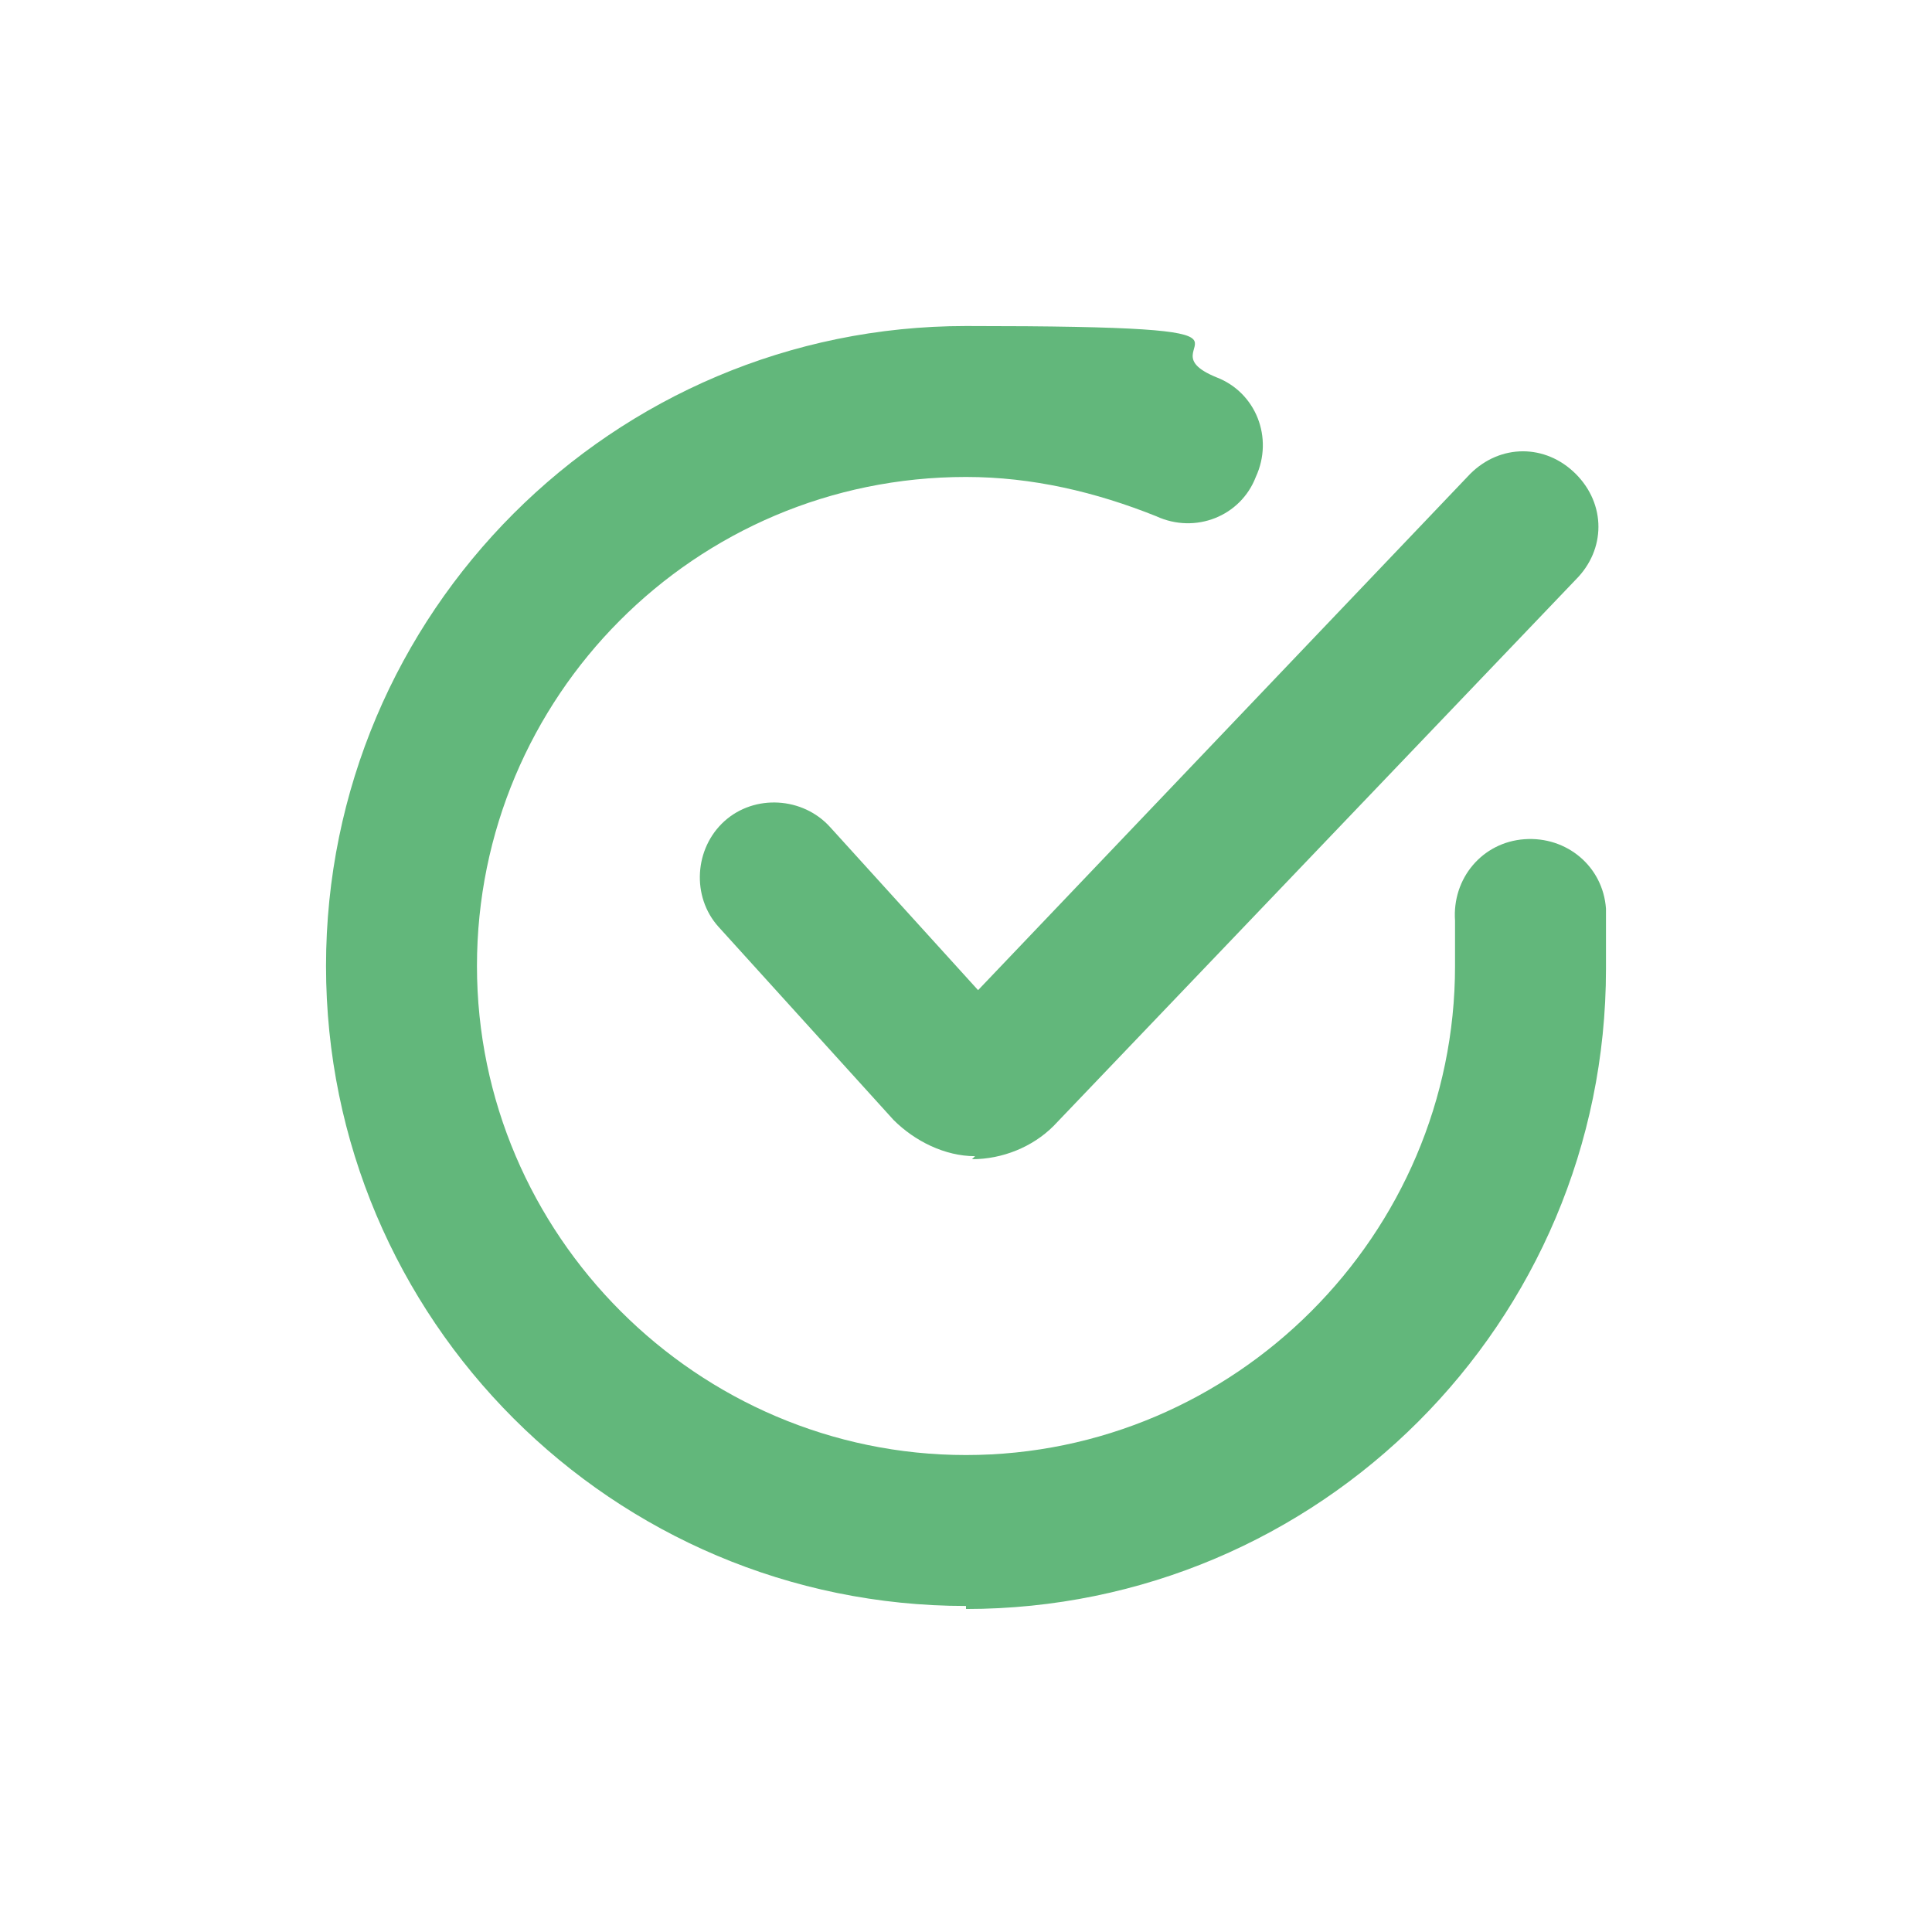
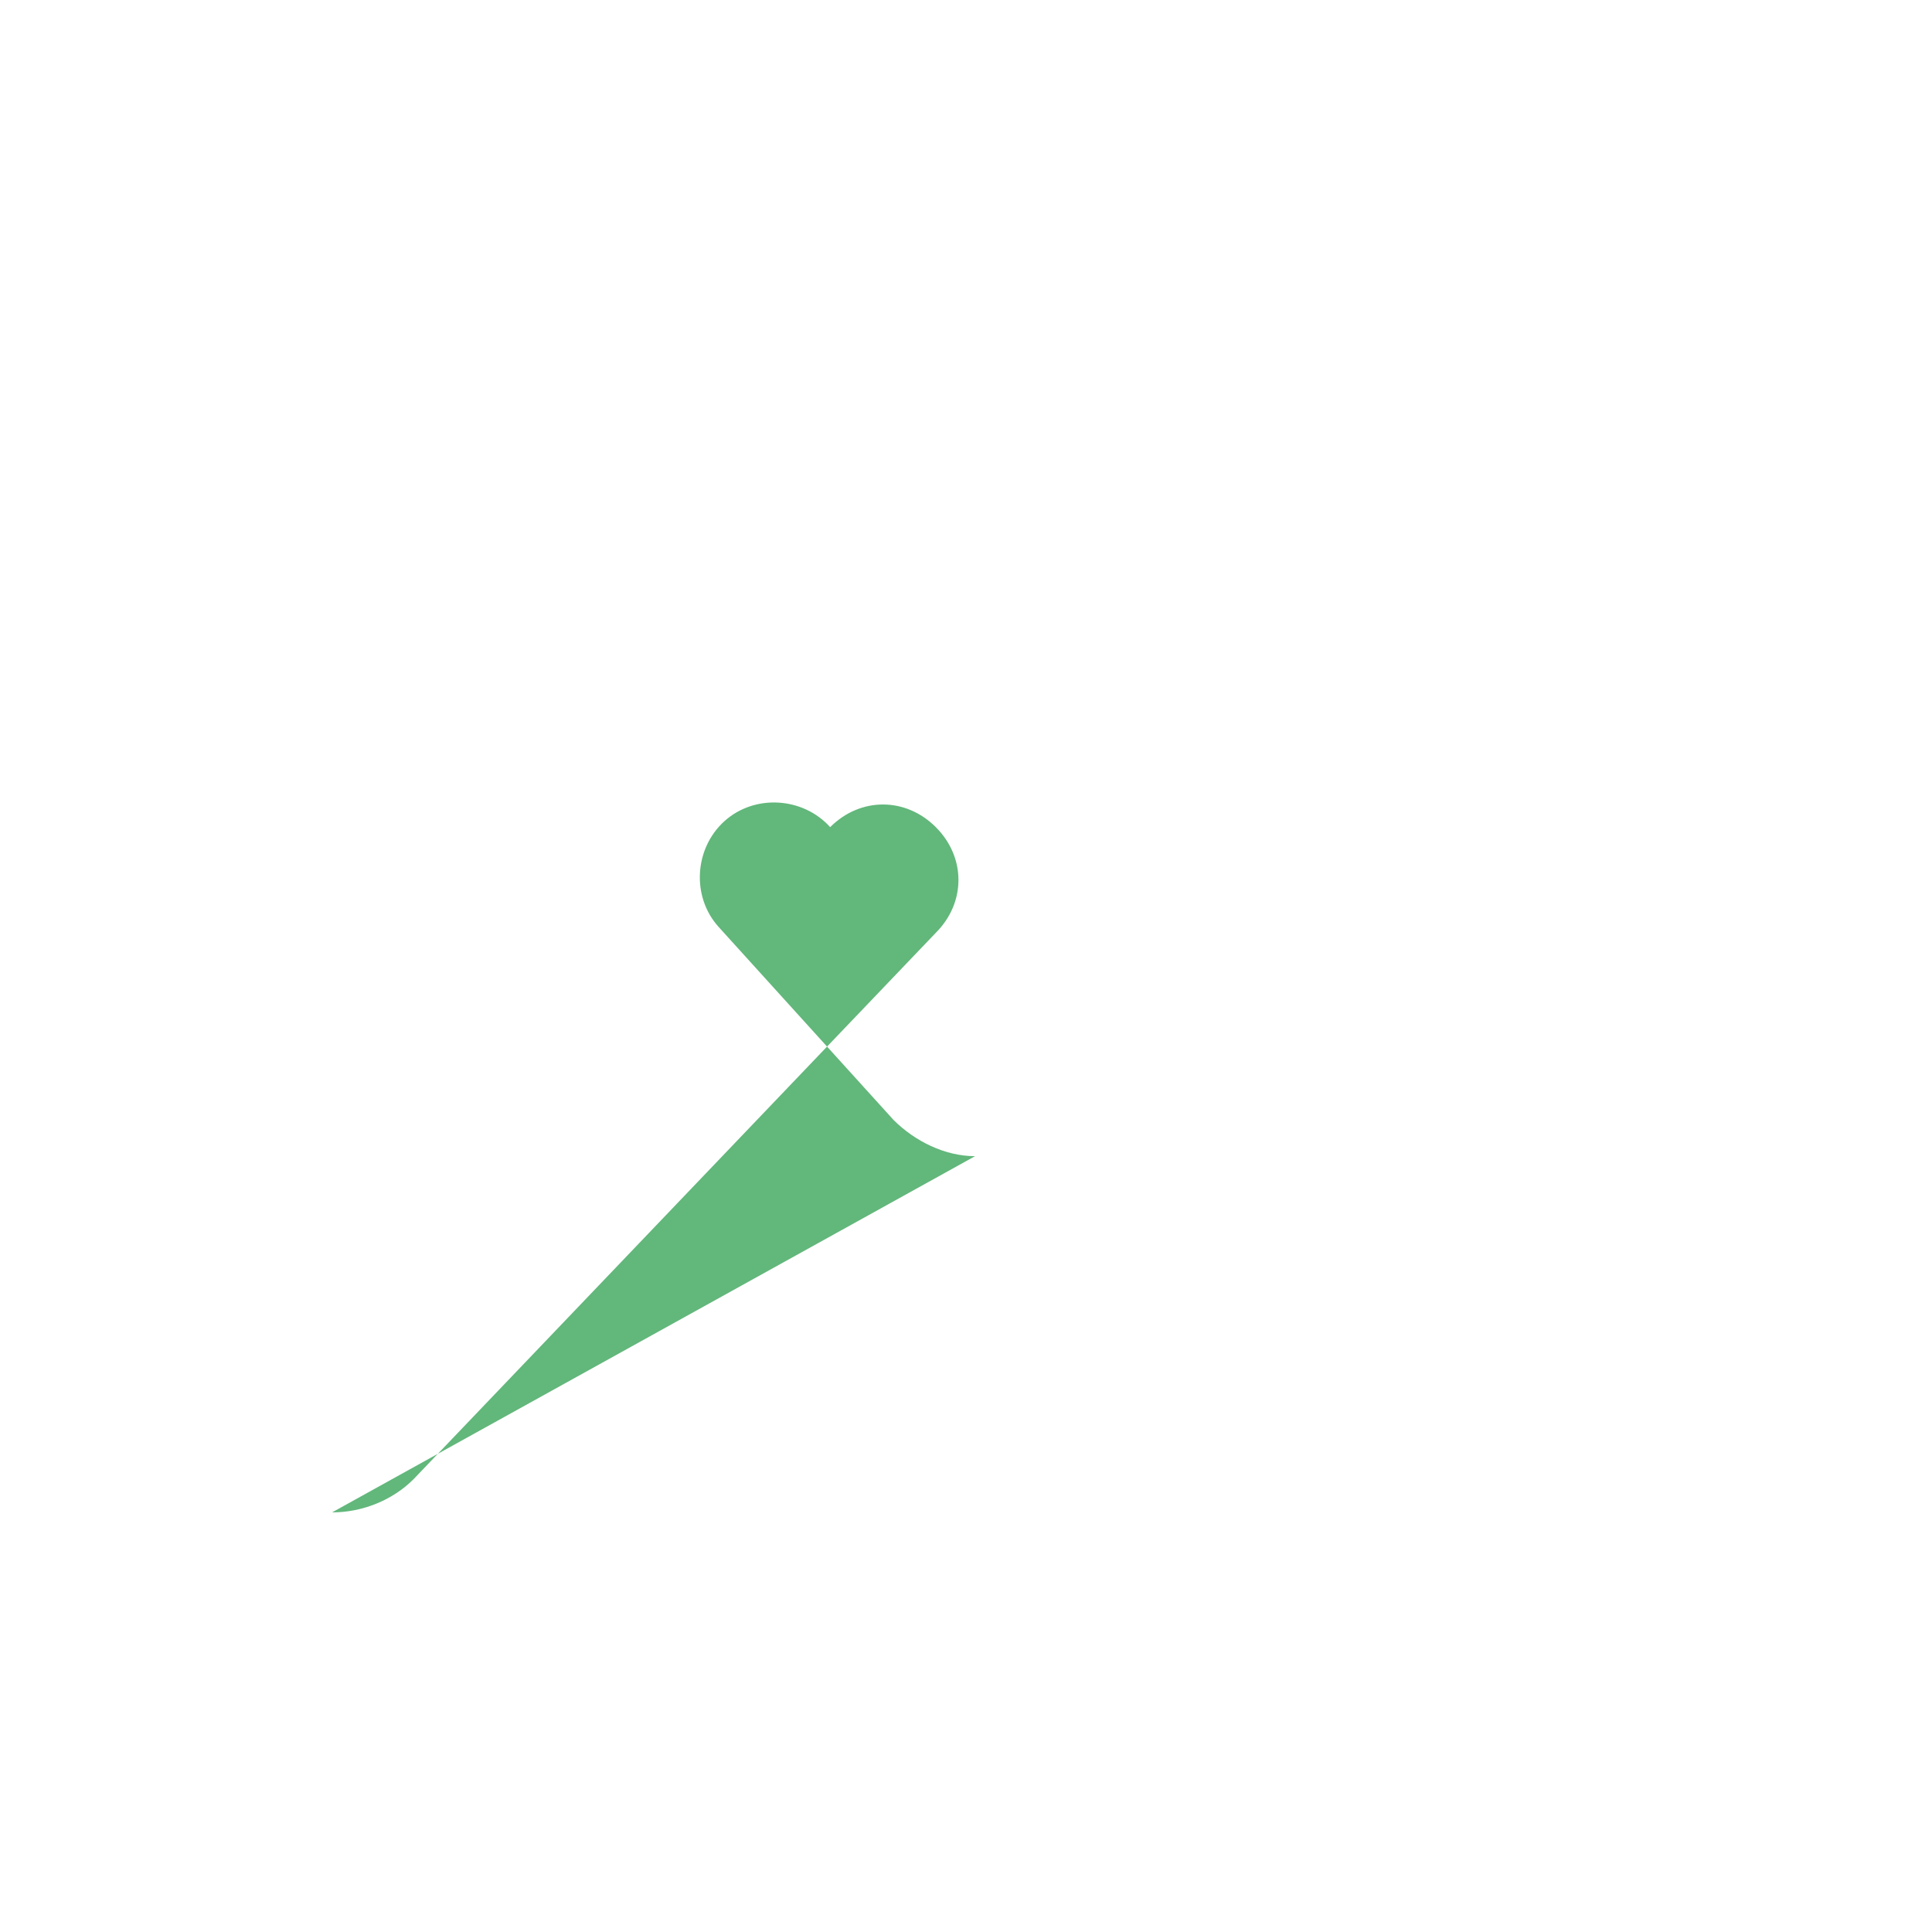
<svg xmlns="http://www.w3.org/2000/svg" id="Expanded" version="1.1" viewBox="0 0 64 64">
  <defs>
    <style>
      .st0 {
        fill: none;
      }

      .st1 {
        fill: #62b77b;
      }
    </style>
  </defs>
  <path class="st0" d="M-32.1,36.1" />
  <g>
-     <path class="st1" d="M32.3,38.3h0c-1,0-2-.5-2.7-1.2l-5.8-6.4c-.9-1-.8-2.6.2-3.5s2.6-.8,3.5.2l4.9,5.4,16.3-17.1c1-1,2.5-1,3.5,0,1,1,1,2.5,0,3.5l-17.3,18.1c-.7.7-1.7,1.1-2.7,1.1Z" />
-     <path class="st1" d="M32,53.2c-11.7,0-21.2-9.5-21.2-21.2s9.5-21.2,21.2-21.2,5.6.6,8.3,1.7c1.3.5,1.9,2,1.3,3.3-.5,1.3-2,1.9-3.3,1.3-2-.8-4.1-1.3-6.3-1.3-9,0-16.2,7.3-16.2,16.2s7.3,16.2,16.2,16.2,16.2-7.3,16.2-16.2,0-1,0-1.5c-.1-1.4.9-2.6,2.3-2.7,1.4-.1,2.6.9,2.7,2.3,0,.6,0,1.3,0,2,0,11.7-9.5,21.2-21.2,21.2Z" />
+     <path class="st1" d="M32.3,38.3h0c-1,0-2-.5-2.7-1.2l-5.8-6.4c-.9-1-.8-2.6.2-3.5s2.6-.8,3.5.2c1-1,2.5-1,3.5,0,1,1,1,2.5,0,3.5l-17.3,18.1c-.7.7-1.7,1.1-2.7,1.1Z" />
  </g>
</svg>